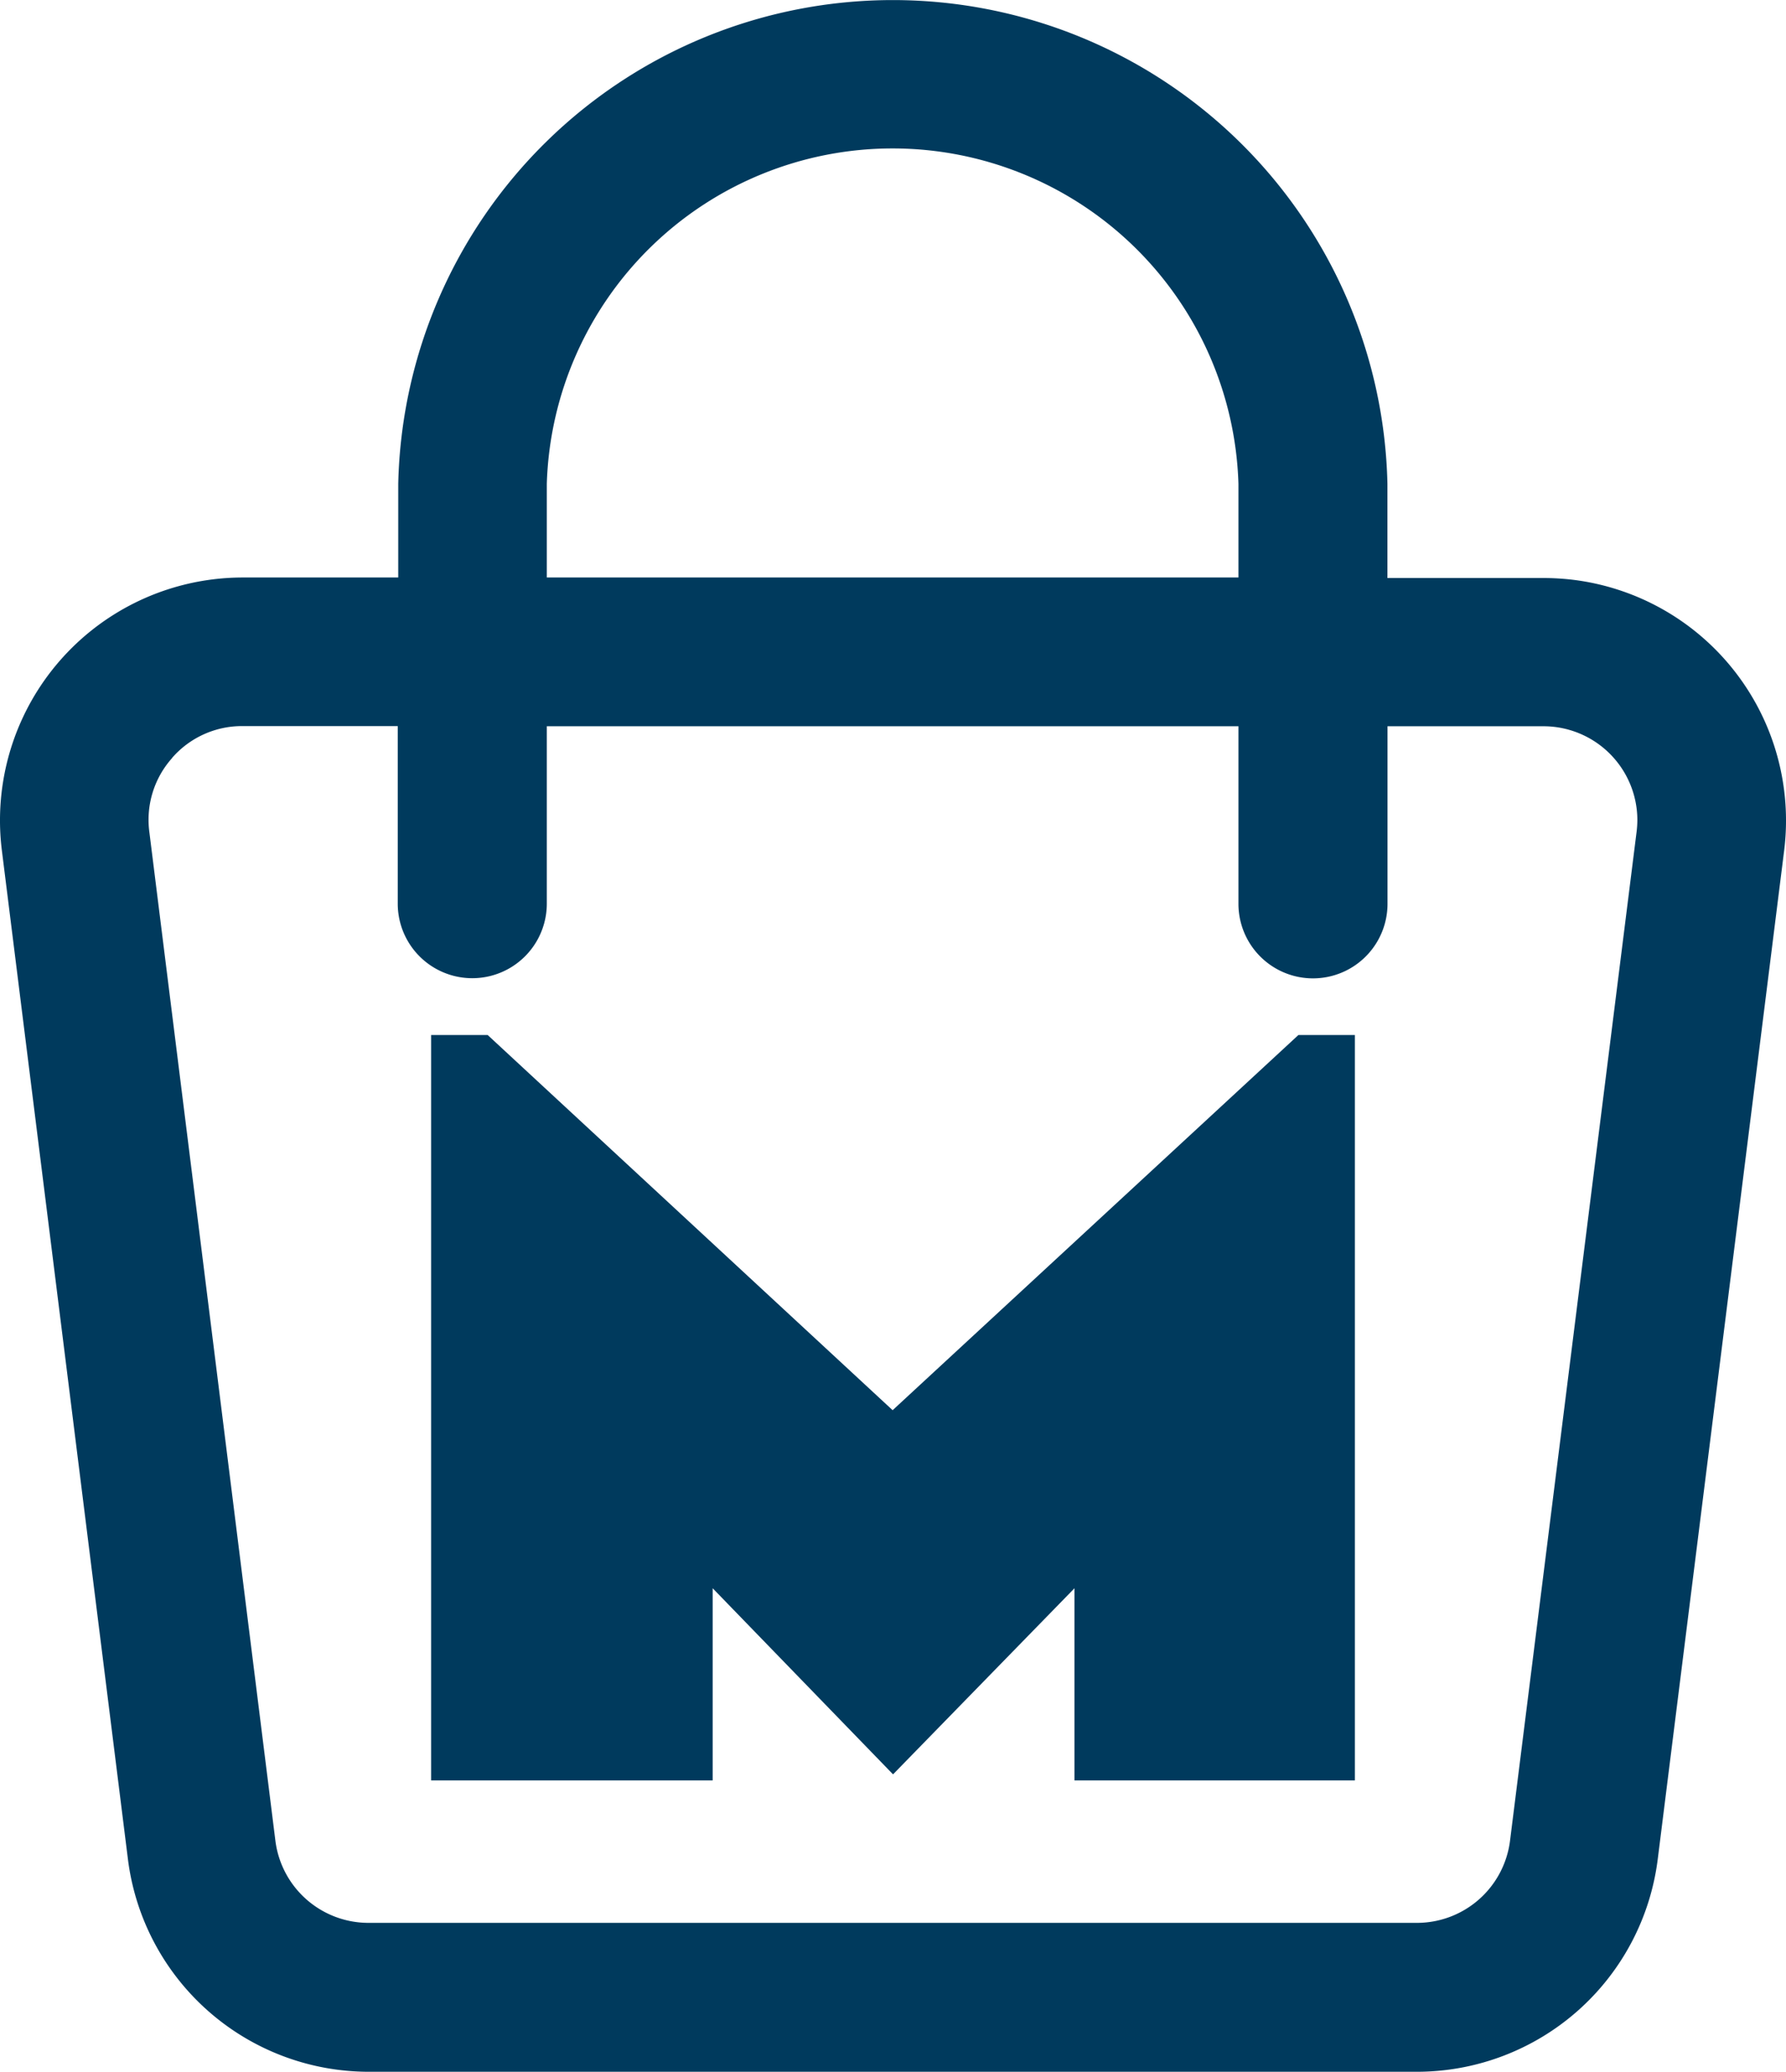
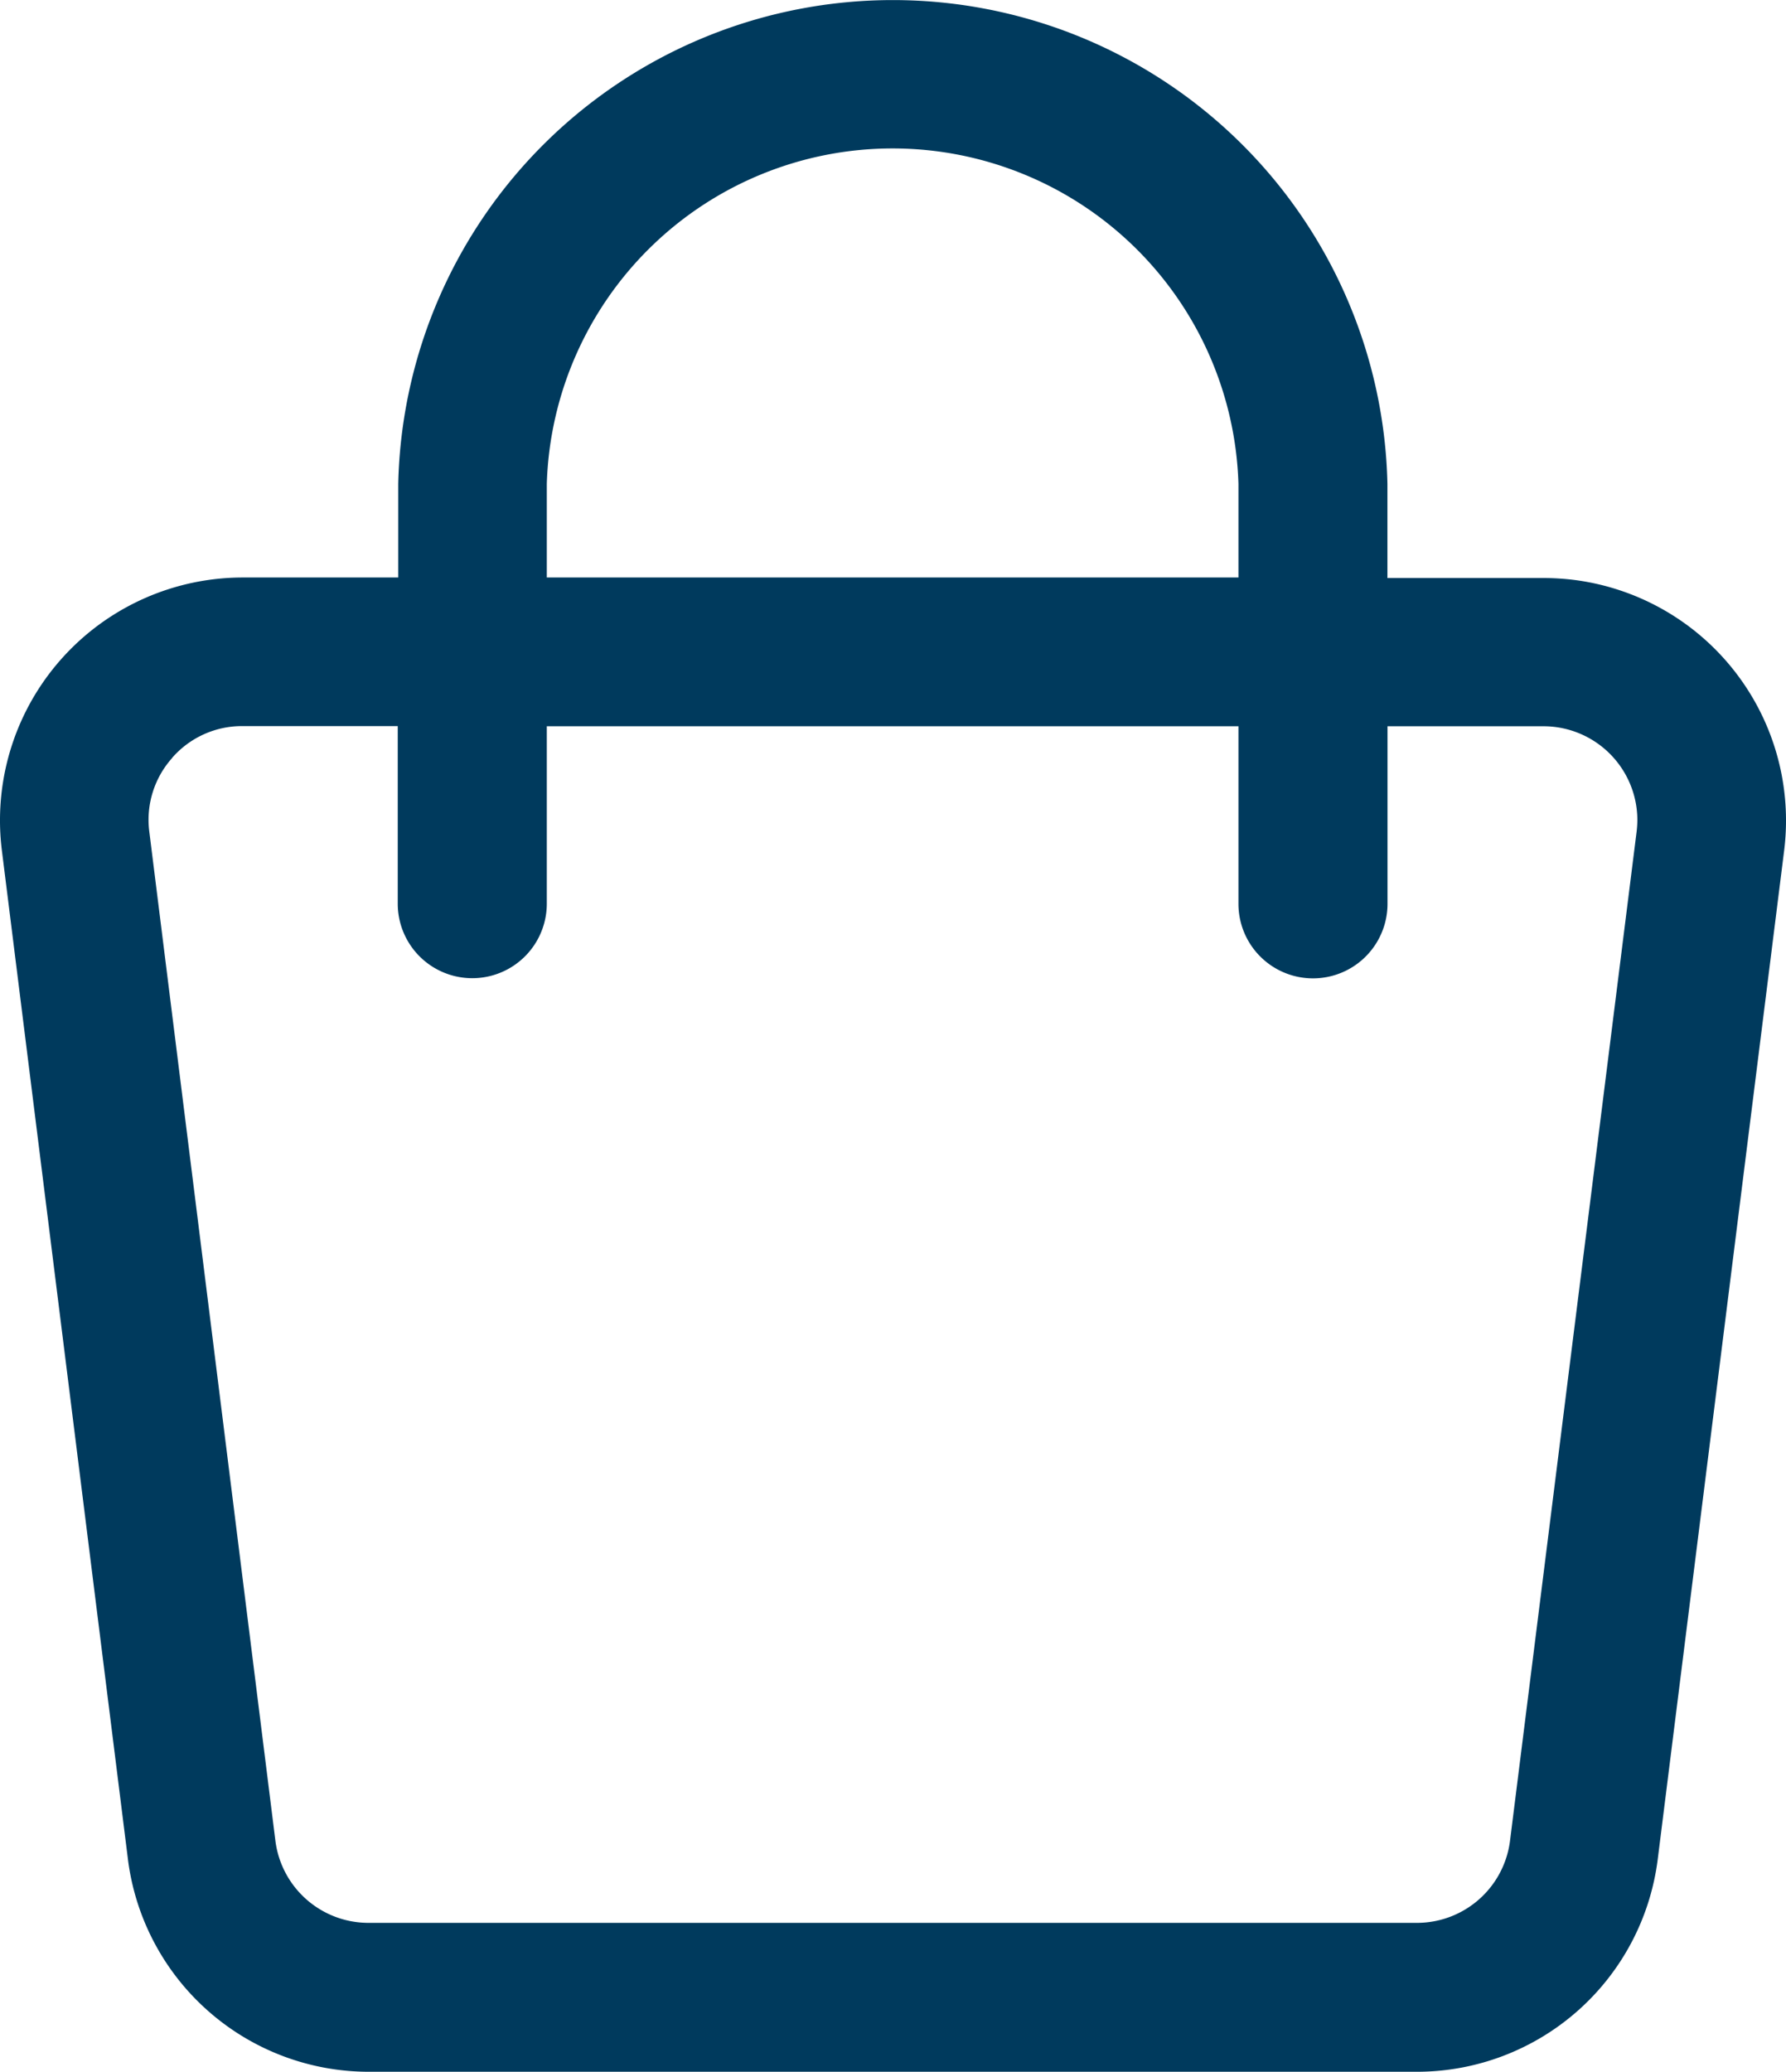
<svg xmlns="http://www.w3.org/2000/svg" width="21.567" height="25.015" viewBox="0 0 21.567 25.015">
  <g id="Groupe_710" data-name="Groupe 710" transform="translate(-10014.216 355)">
    <path id="Tracé_1921" data-name="Tracé 1921" d="M69.673,22.449a2.932,2.932,0,0,0,2.905,2.565H85.241a2.932,2.932,0,0,0,2.905-2.565l1.527-12.183A2.929,2.929,0,0,0,87.128,7a3.1,3.1,0,0,0-.361-.022H84.882V5.84a5.974,5.974,0,0,0-11.945,0V6.972H71.056a2.932,2.932,0,0,0-2.906,3.291ZM74.731,5.84a4.178,4.178,0,0,1,8.352,0V6.972H74.731ZM70.207,9.149a1.119,1.119,0,0,1,.849-.383h1.875V10.91a.9.9,0,0,0,1.8,0V8.768h8.352v2.144a.9.9,0,0,0,1.8,0V8.768h1.878A1.134,1.134,0,0,1,87.9,9.893a1.212,1.212,0,0,1-.009.148L86.362,22.228a1.133,1.133,0,0,1-1.124.988H72.578a1.133,1.133,0,0,1-1.124-.988L69.931,10.041a1.119,1.119,0,0,1,.276-.89Z" transform="translate(9946.088 -354.999)" fill="#003a5d" />
-     <path id="Tracé_1924" data-name="Tracé 1924" d="M10.473,0l-4.9,4.53L.683,0H0V9H3.4V6.68L5.578,8.927,7.769,6.68V9h3.386V0Z" transform="translate(10019.422 -342.503)" fill="#003a5d" />
  </g>
</svg>